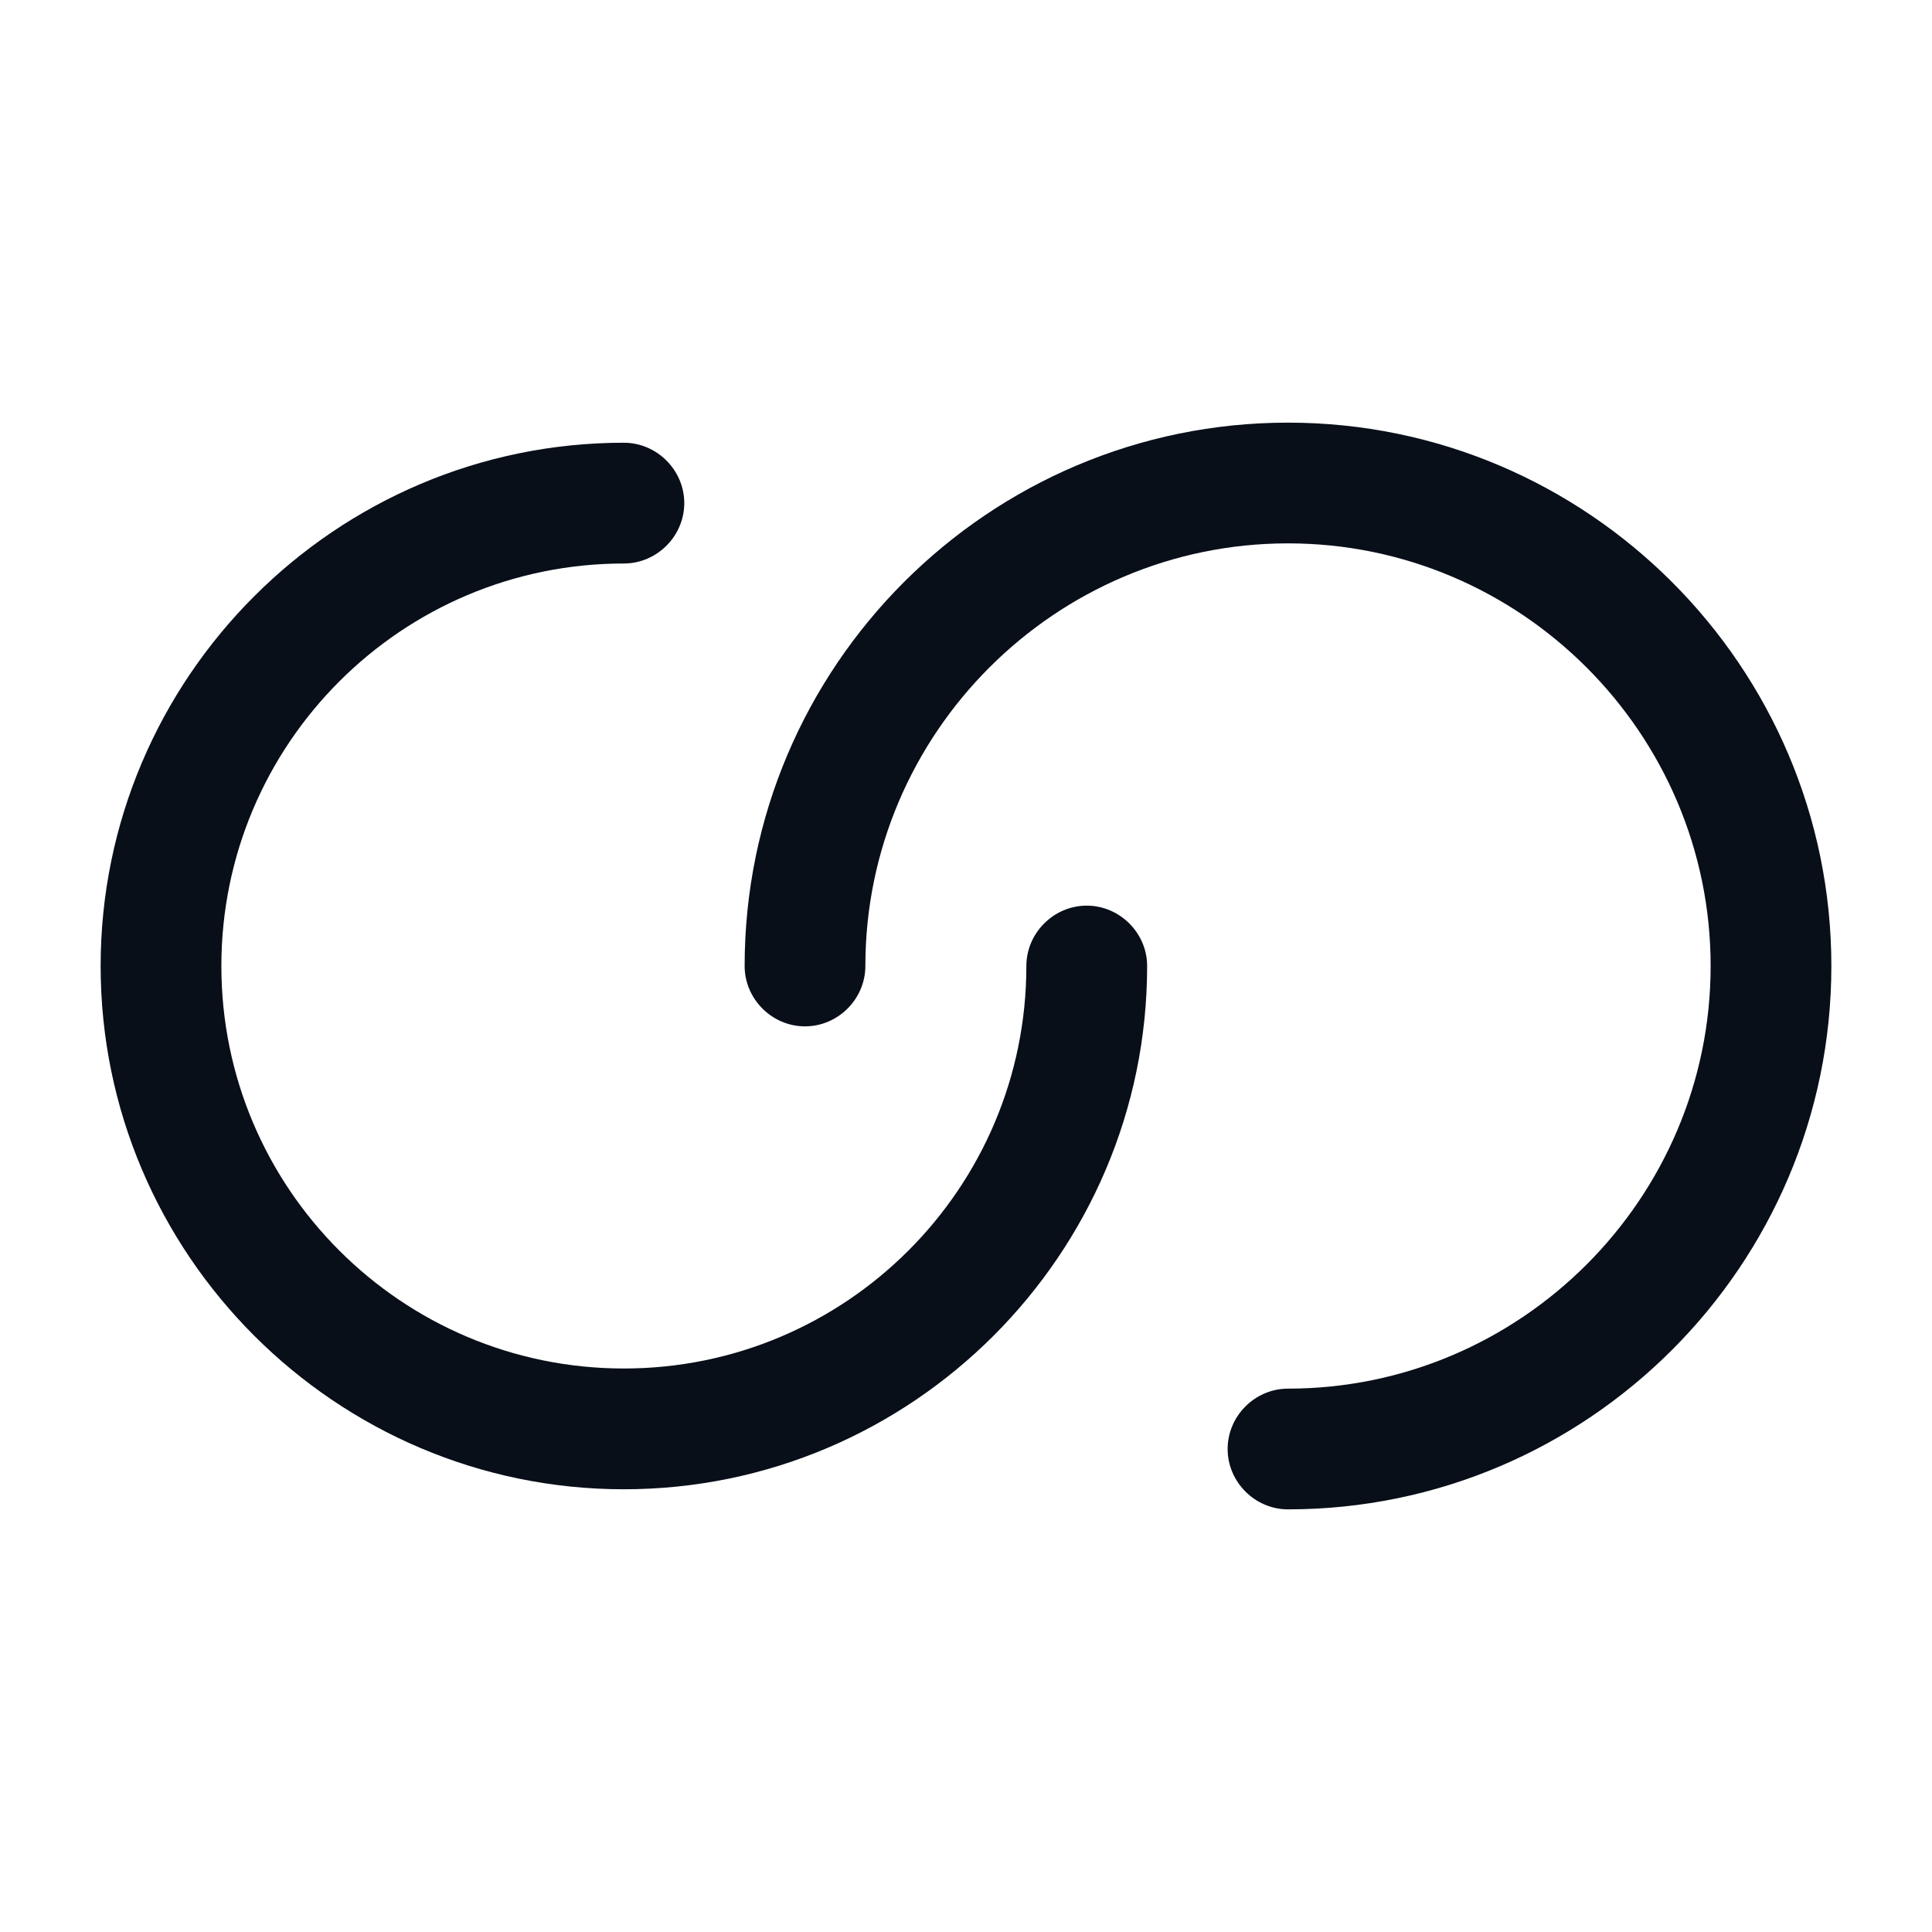
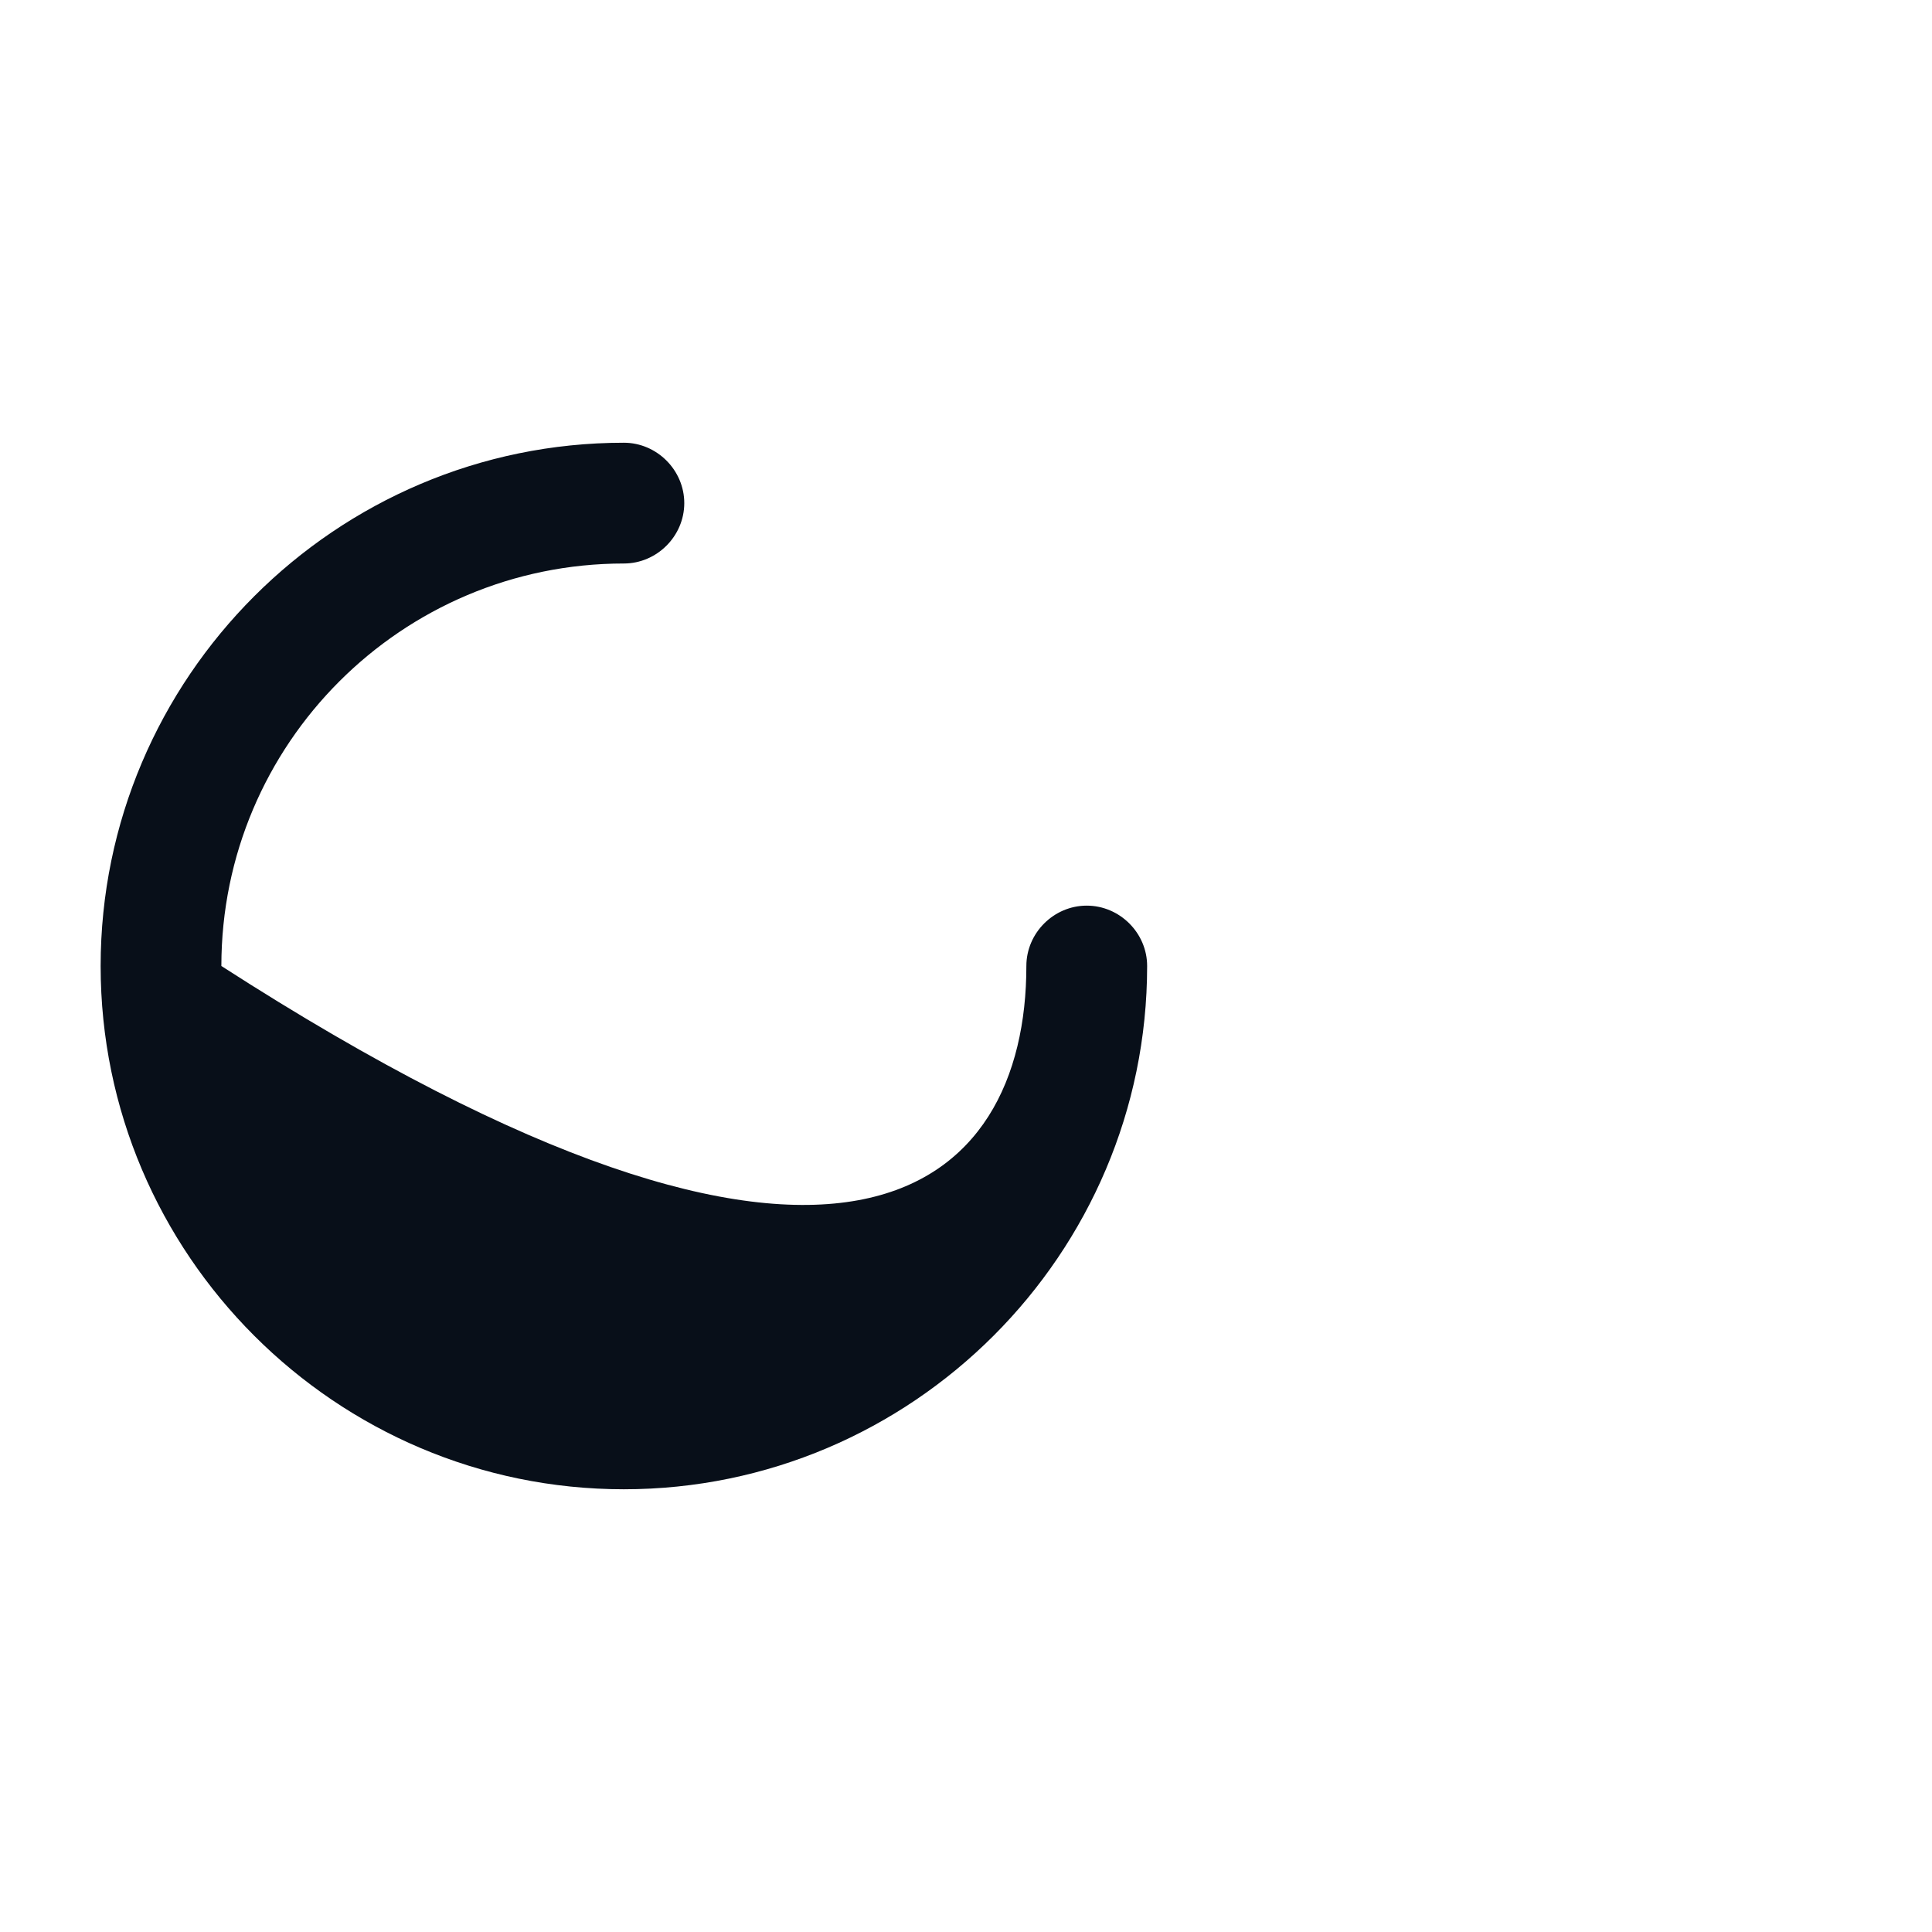
<svg xmlns="http://www.w3.org/2000/svg" width="45" height="45" viewBox="0 0 45 45" fill="none">
-   <path d="M14.531 34.688C7.819 34.688 2.344 29.212 2.344 22.5C2.344 15.787 7.819 10.312 14.531 10.312C15.3 10.312 15.938 10.95 15.938 11.719C15.938 12.488 15.3 13.125 14.531 13.125C9.356 13.125 5.156 17.325 5.156 22.5C5.156 27.675 9.356 31.875 14.531 31.875C19.706 31.875 23.906 27.675 23.906 22.5C23.906 21.731 24.544 21.094 25.312 21.094C26.081 21.094 26.719 21.731 26.719 22.5C26.719 29.212 21.244 34.688 14.531 34.688Z" fill="#080F19" />
-   <path d="M30 35.156C29.231 35.156 28.594 34.519 28.594 33.75C28.594 32.981 29.231 32.344 30 32.344C35.419 32.344 39.844 27.919 39.844 22.5C39.844 17.081 35.419 12.656 30 12.656C24.581 12.656 20.156 17.081 20.156 22.5C20.156 23.269 19.519 23.906 18.75 23.906C17.981 23.906 17.344 23.269 17.344 22.5C17.344 15.525 23.025 9.844 30 9.844C36.975 9.844 42.656 15.525 42.656 22.5C42.656 29.475 36.975 35.156 30 35.156Z" fill="#080F19" />
+   <path d="M14.531 34.688C7.819 34.688 2.344 29.212 2.344 22.5C2.344 15.787 7.819 10.312 14.531 10.312C15.3 10.312 15.938 10.95 15.938 11.719C15.938 12.488 15.3 13.125 14.531 13.125C9.356 13.125 5.156 17.325 5.156 22.5C19.706 31.875 23.906 27.675 23.906 22.5C23.906 21.731 24.544 21.094 25.312 21.094C26.081 21.094 26.719 21.731 26.719 22.5C26.719 29.212 21.244 34.688 14.531 34.688Z" fill="#080F19" />
</svg>